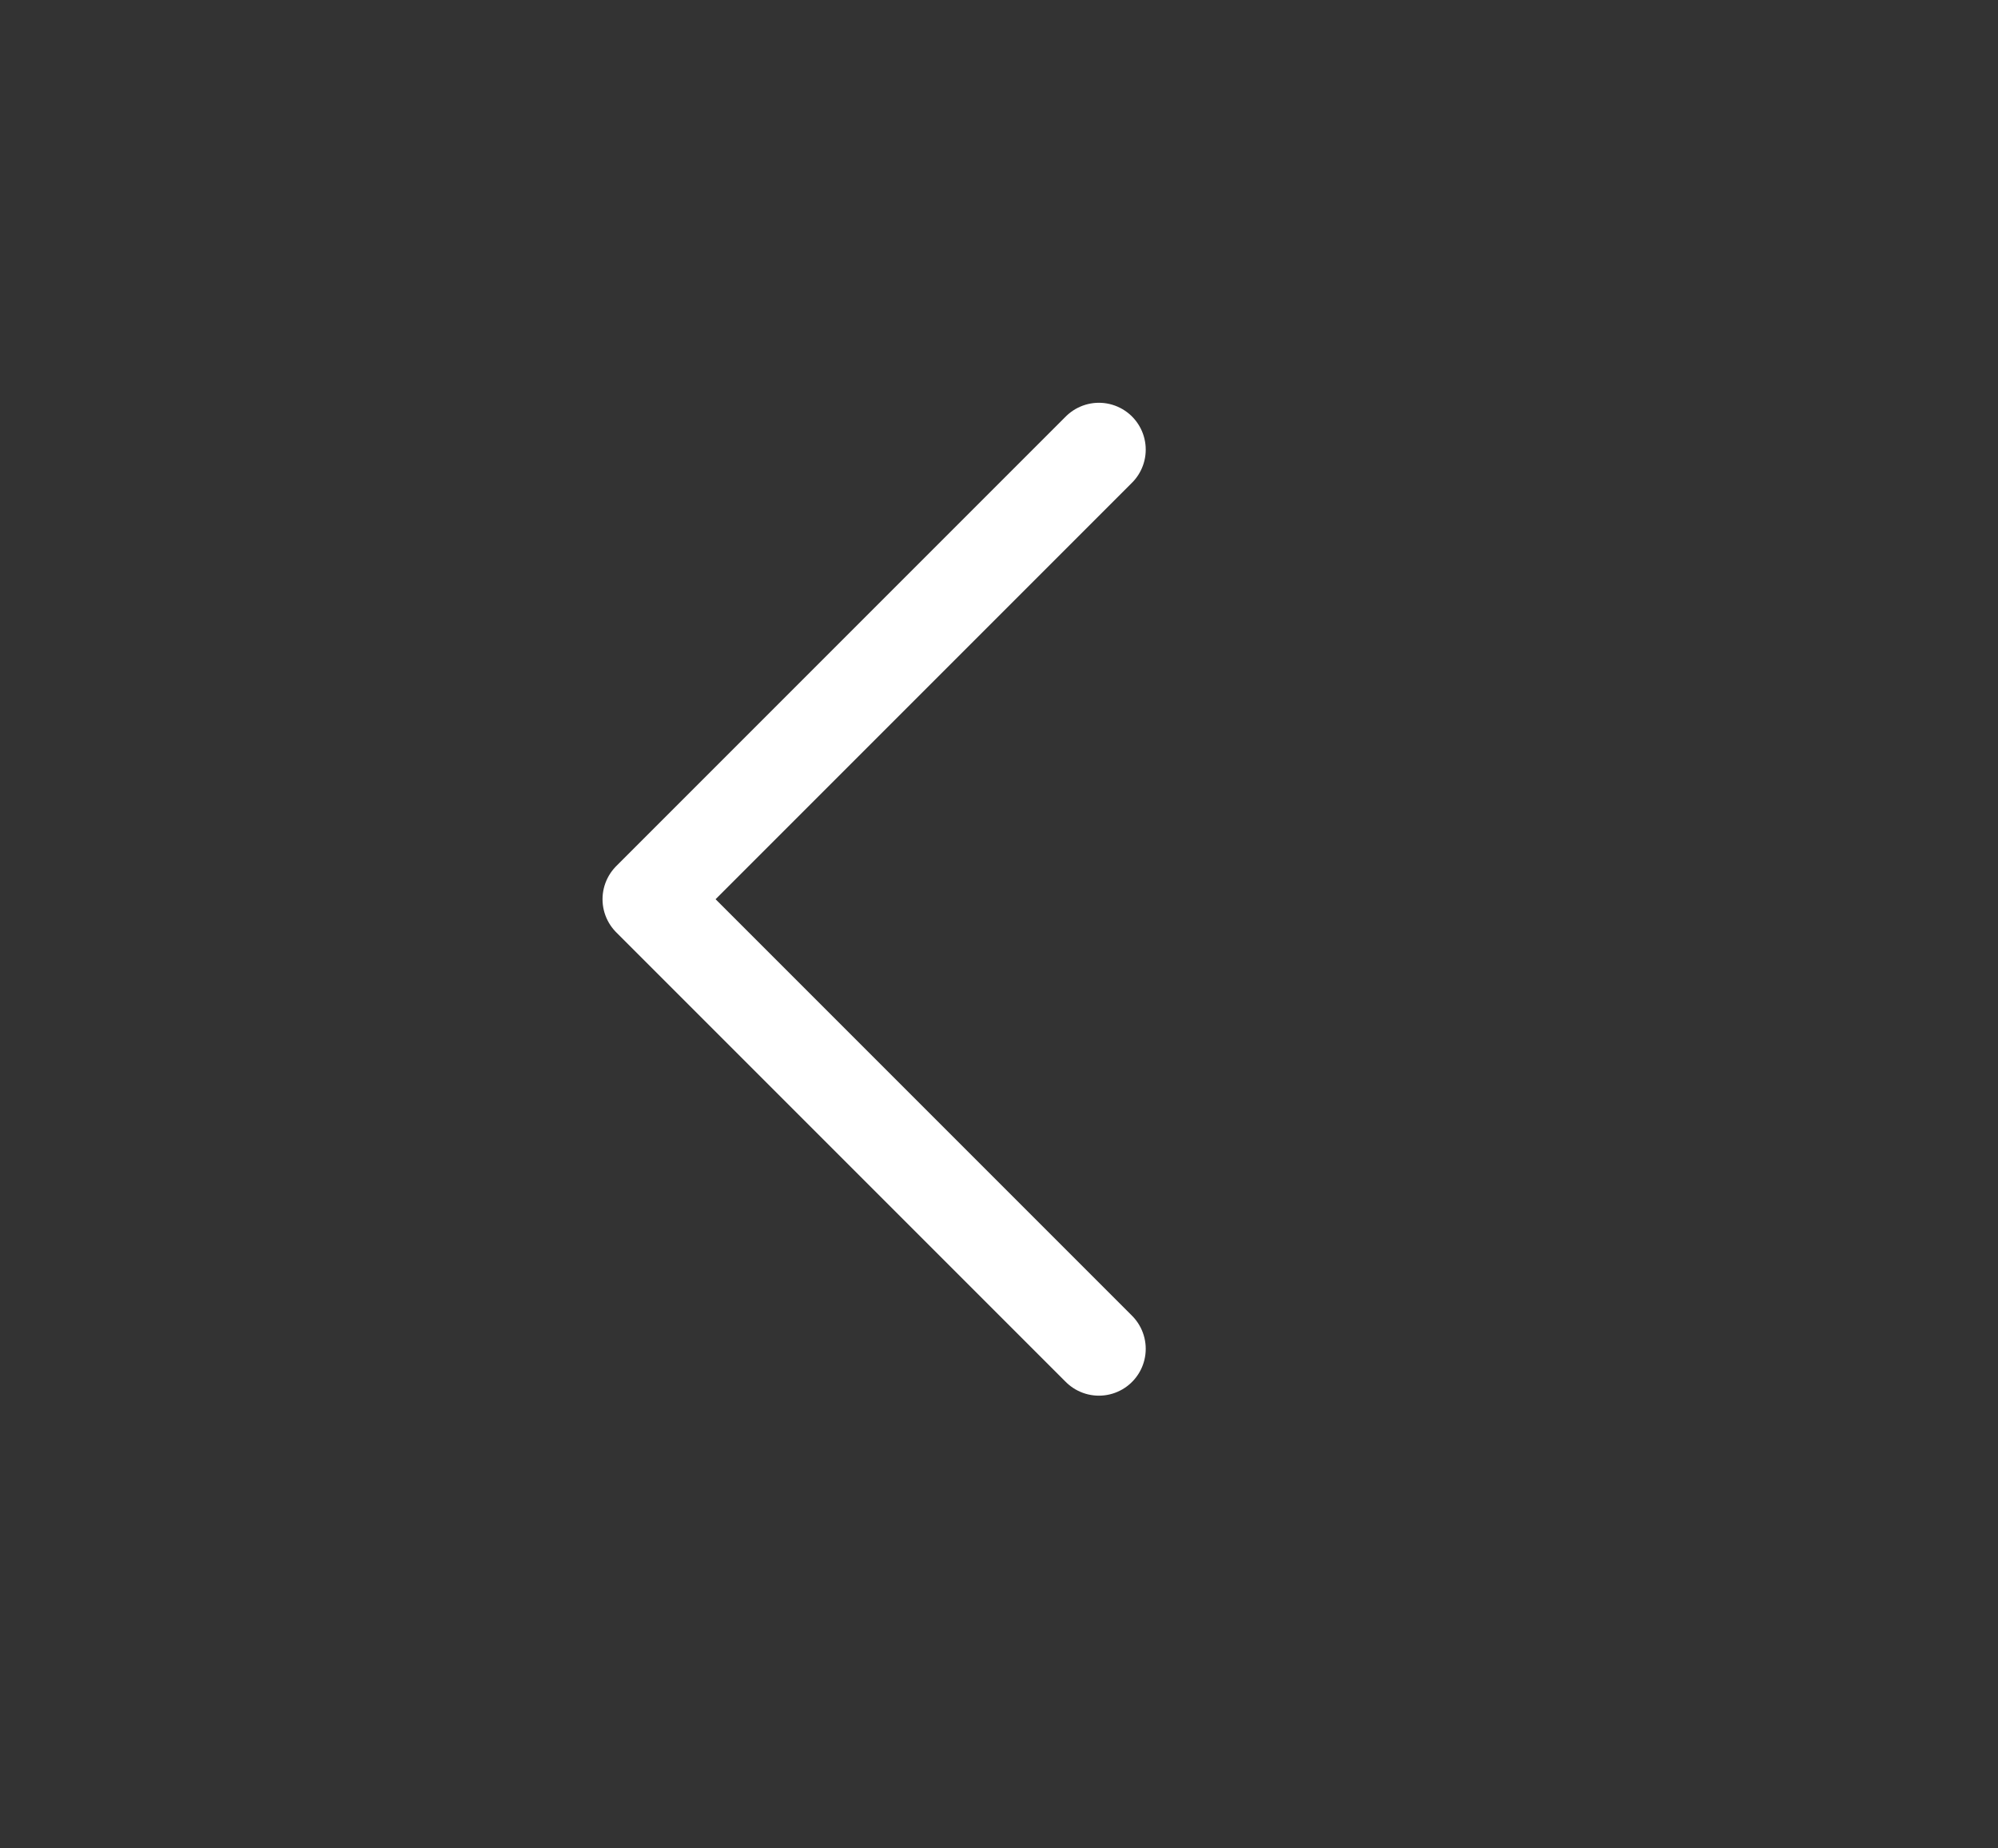
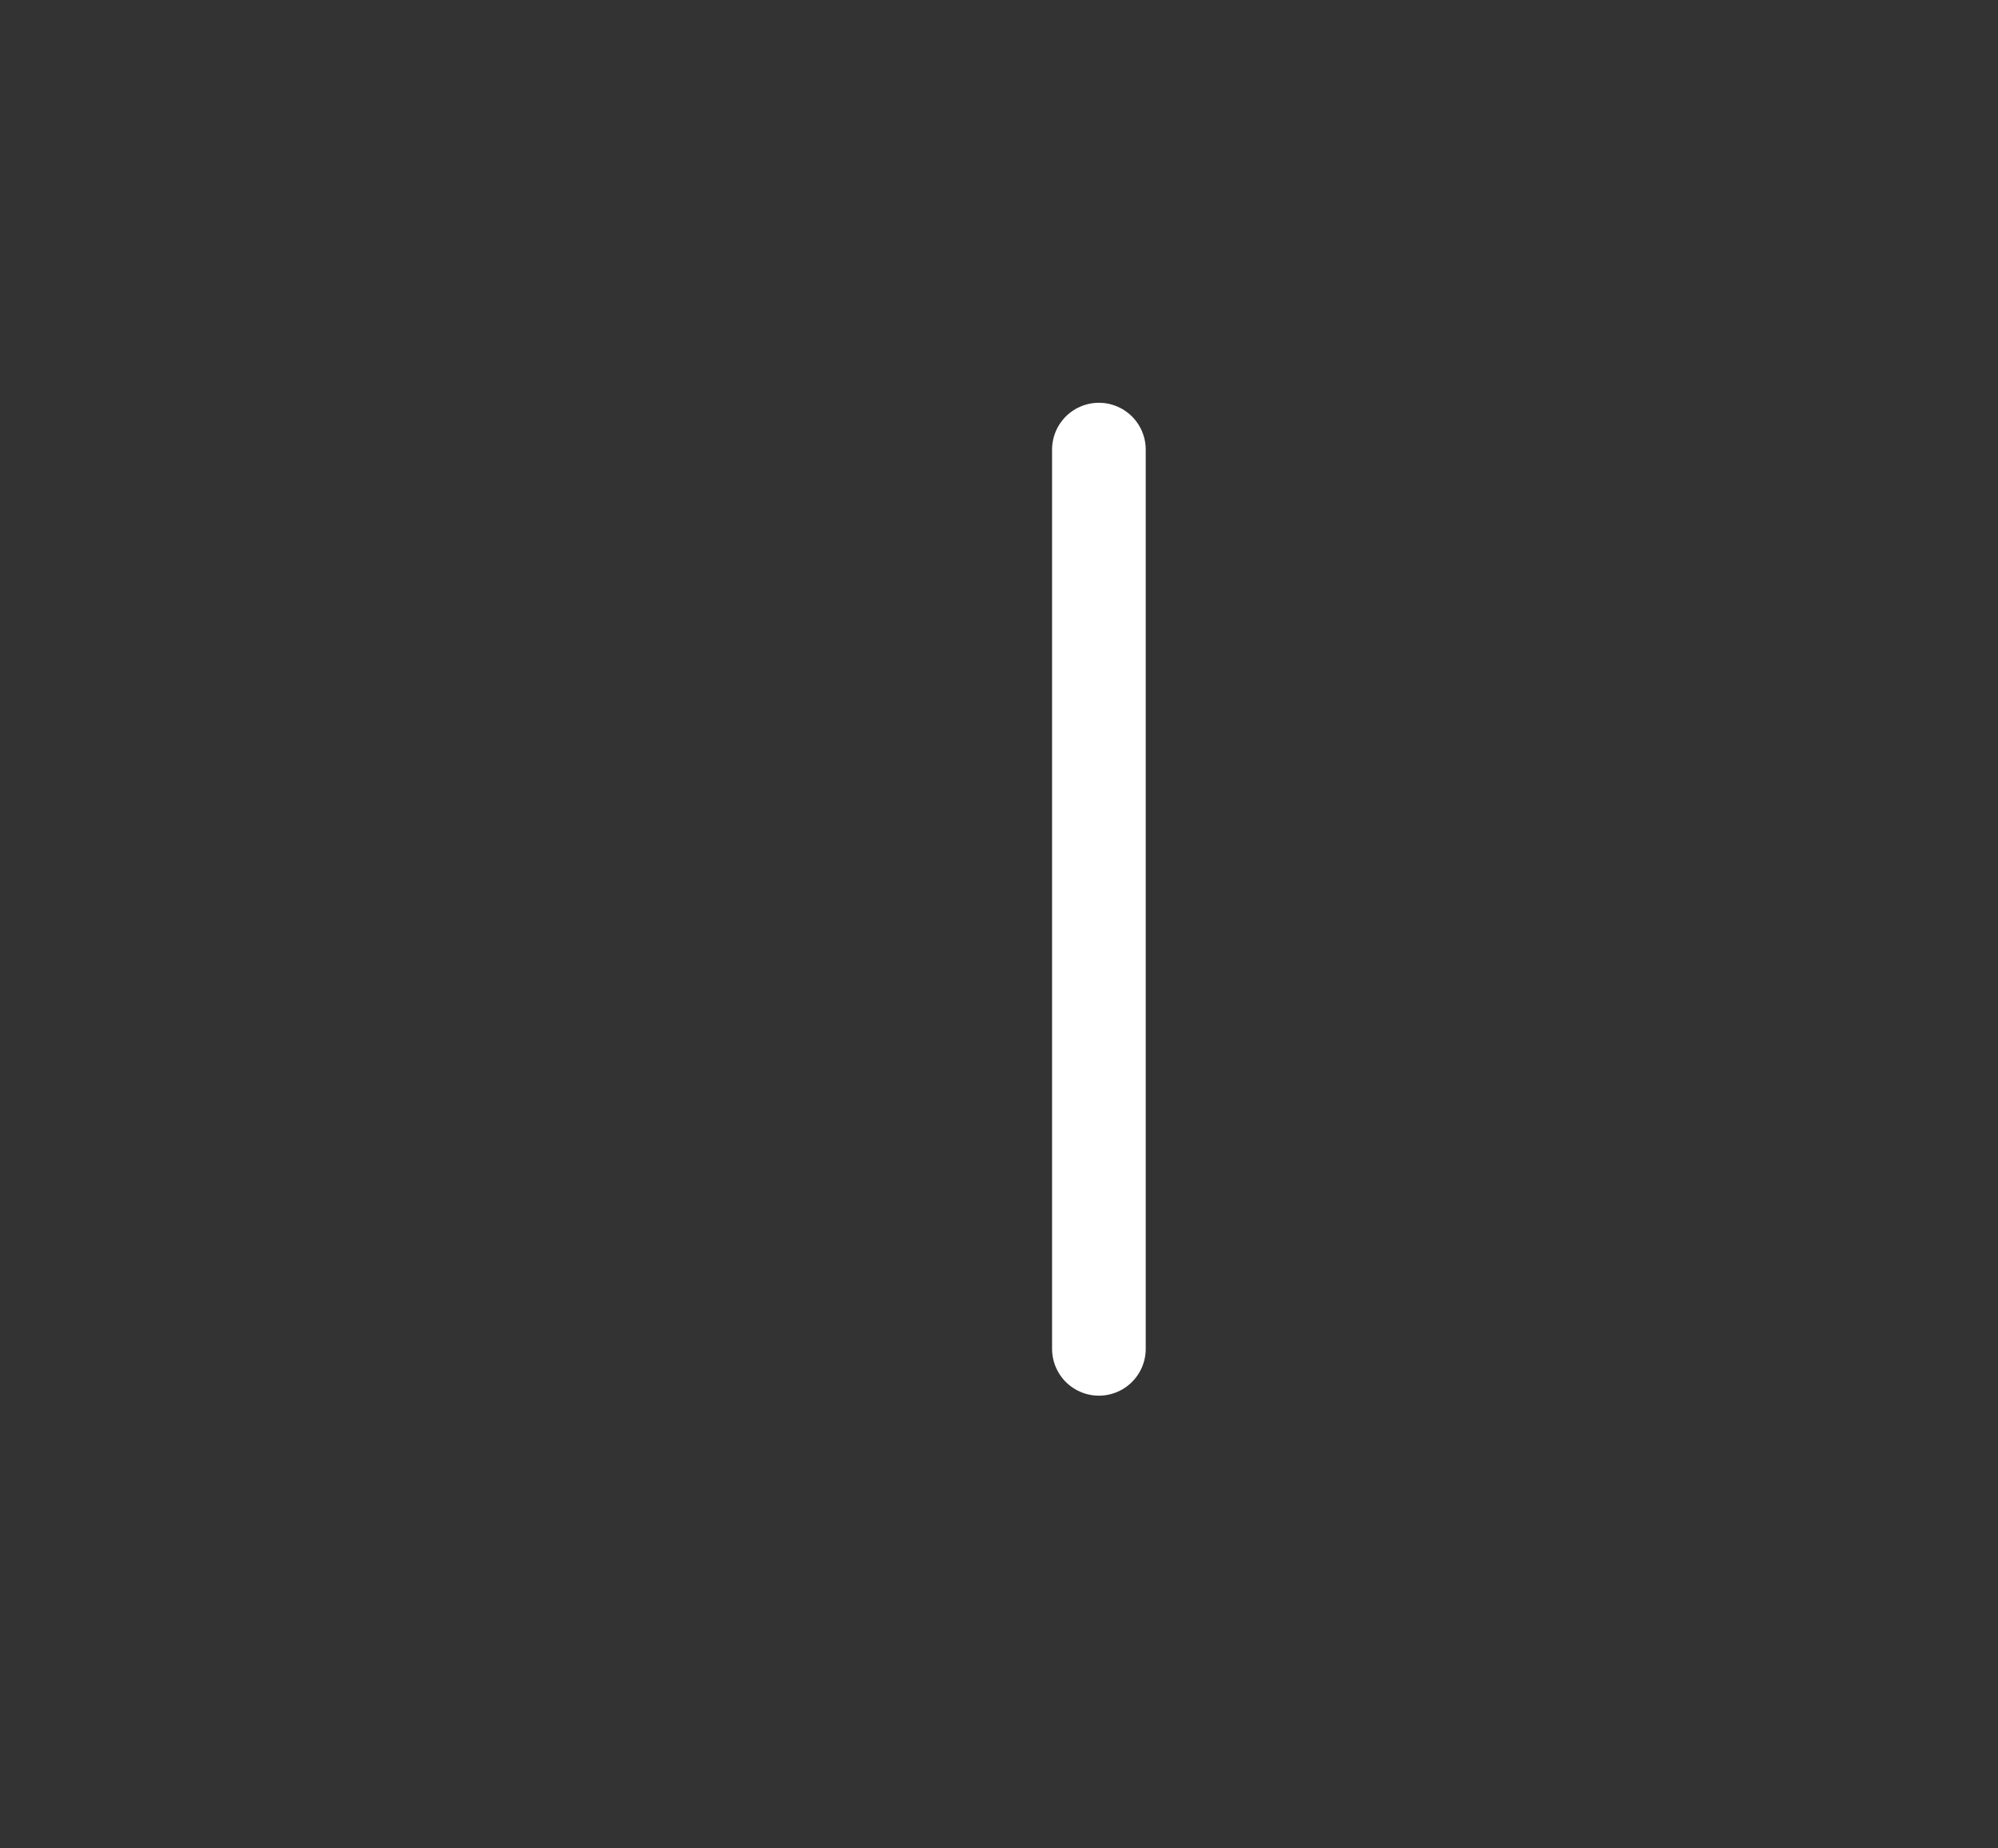
<svg xmlns="http://www.w3.org/2000/svg" width="40" height="37" viewBox="0 0 40 37" fill="none">
  <rect x="0" y="0" width="40" height="37" fill="#333333" stroke="none" />
-   <path d="M22 9L13 18L22 27" stroke="#FFFFFF" stroke-width="1.875" stroke-linecap="round" stroke-linejoin="round" />
+   <path d="M22 9L22 27" stroke="#FFFFFF" stroke-width="1.875" stroke-linecap="round" stroke-linejoin="round" />
</svg>